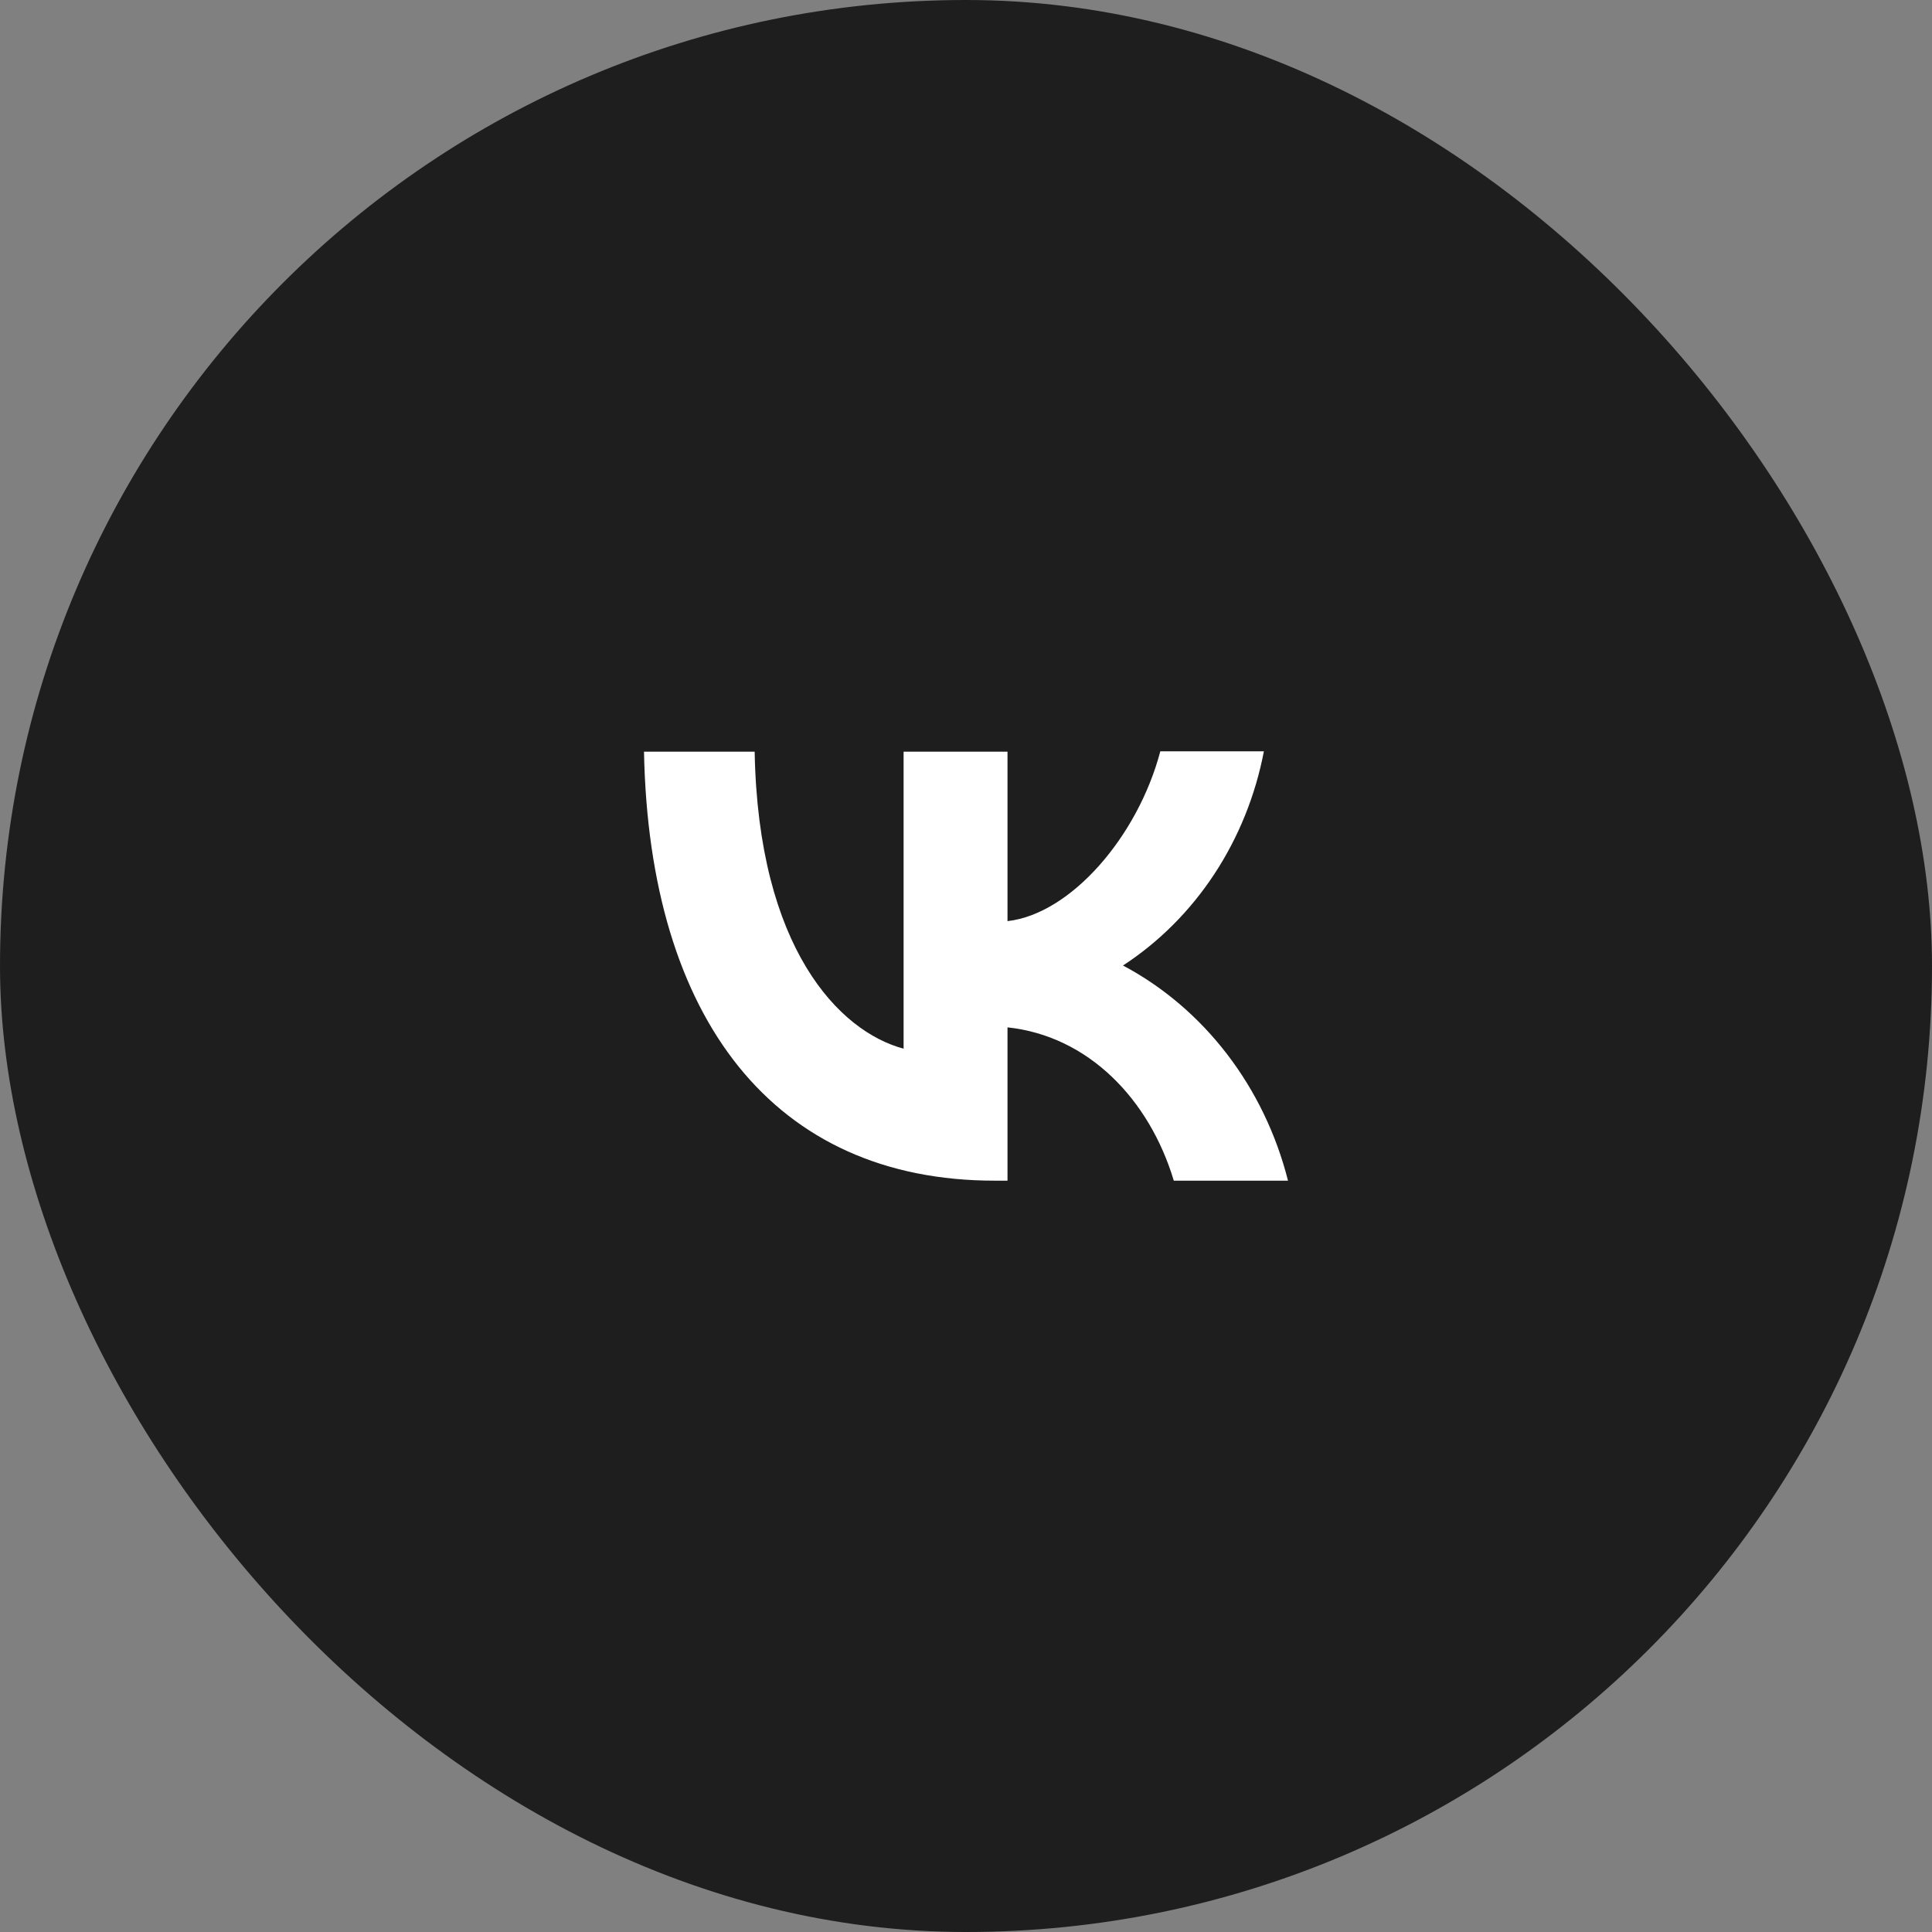
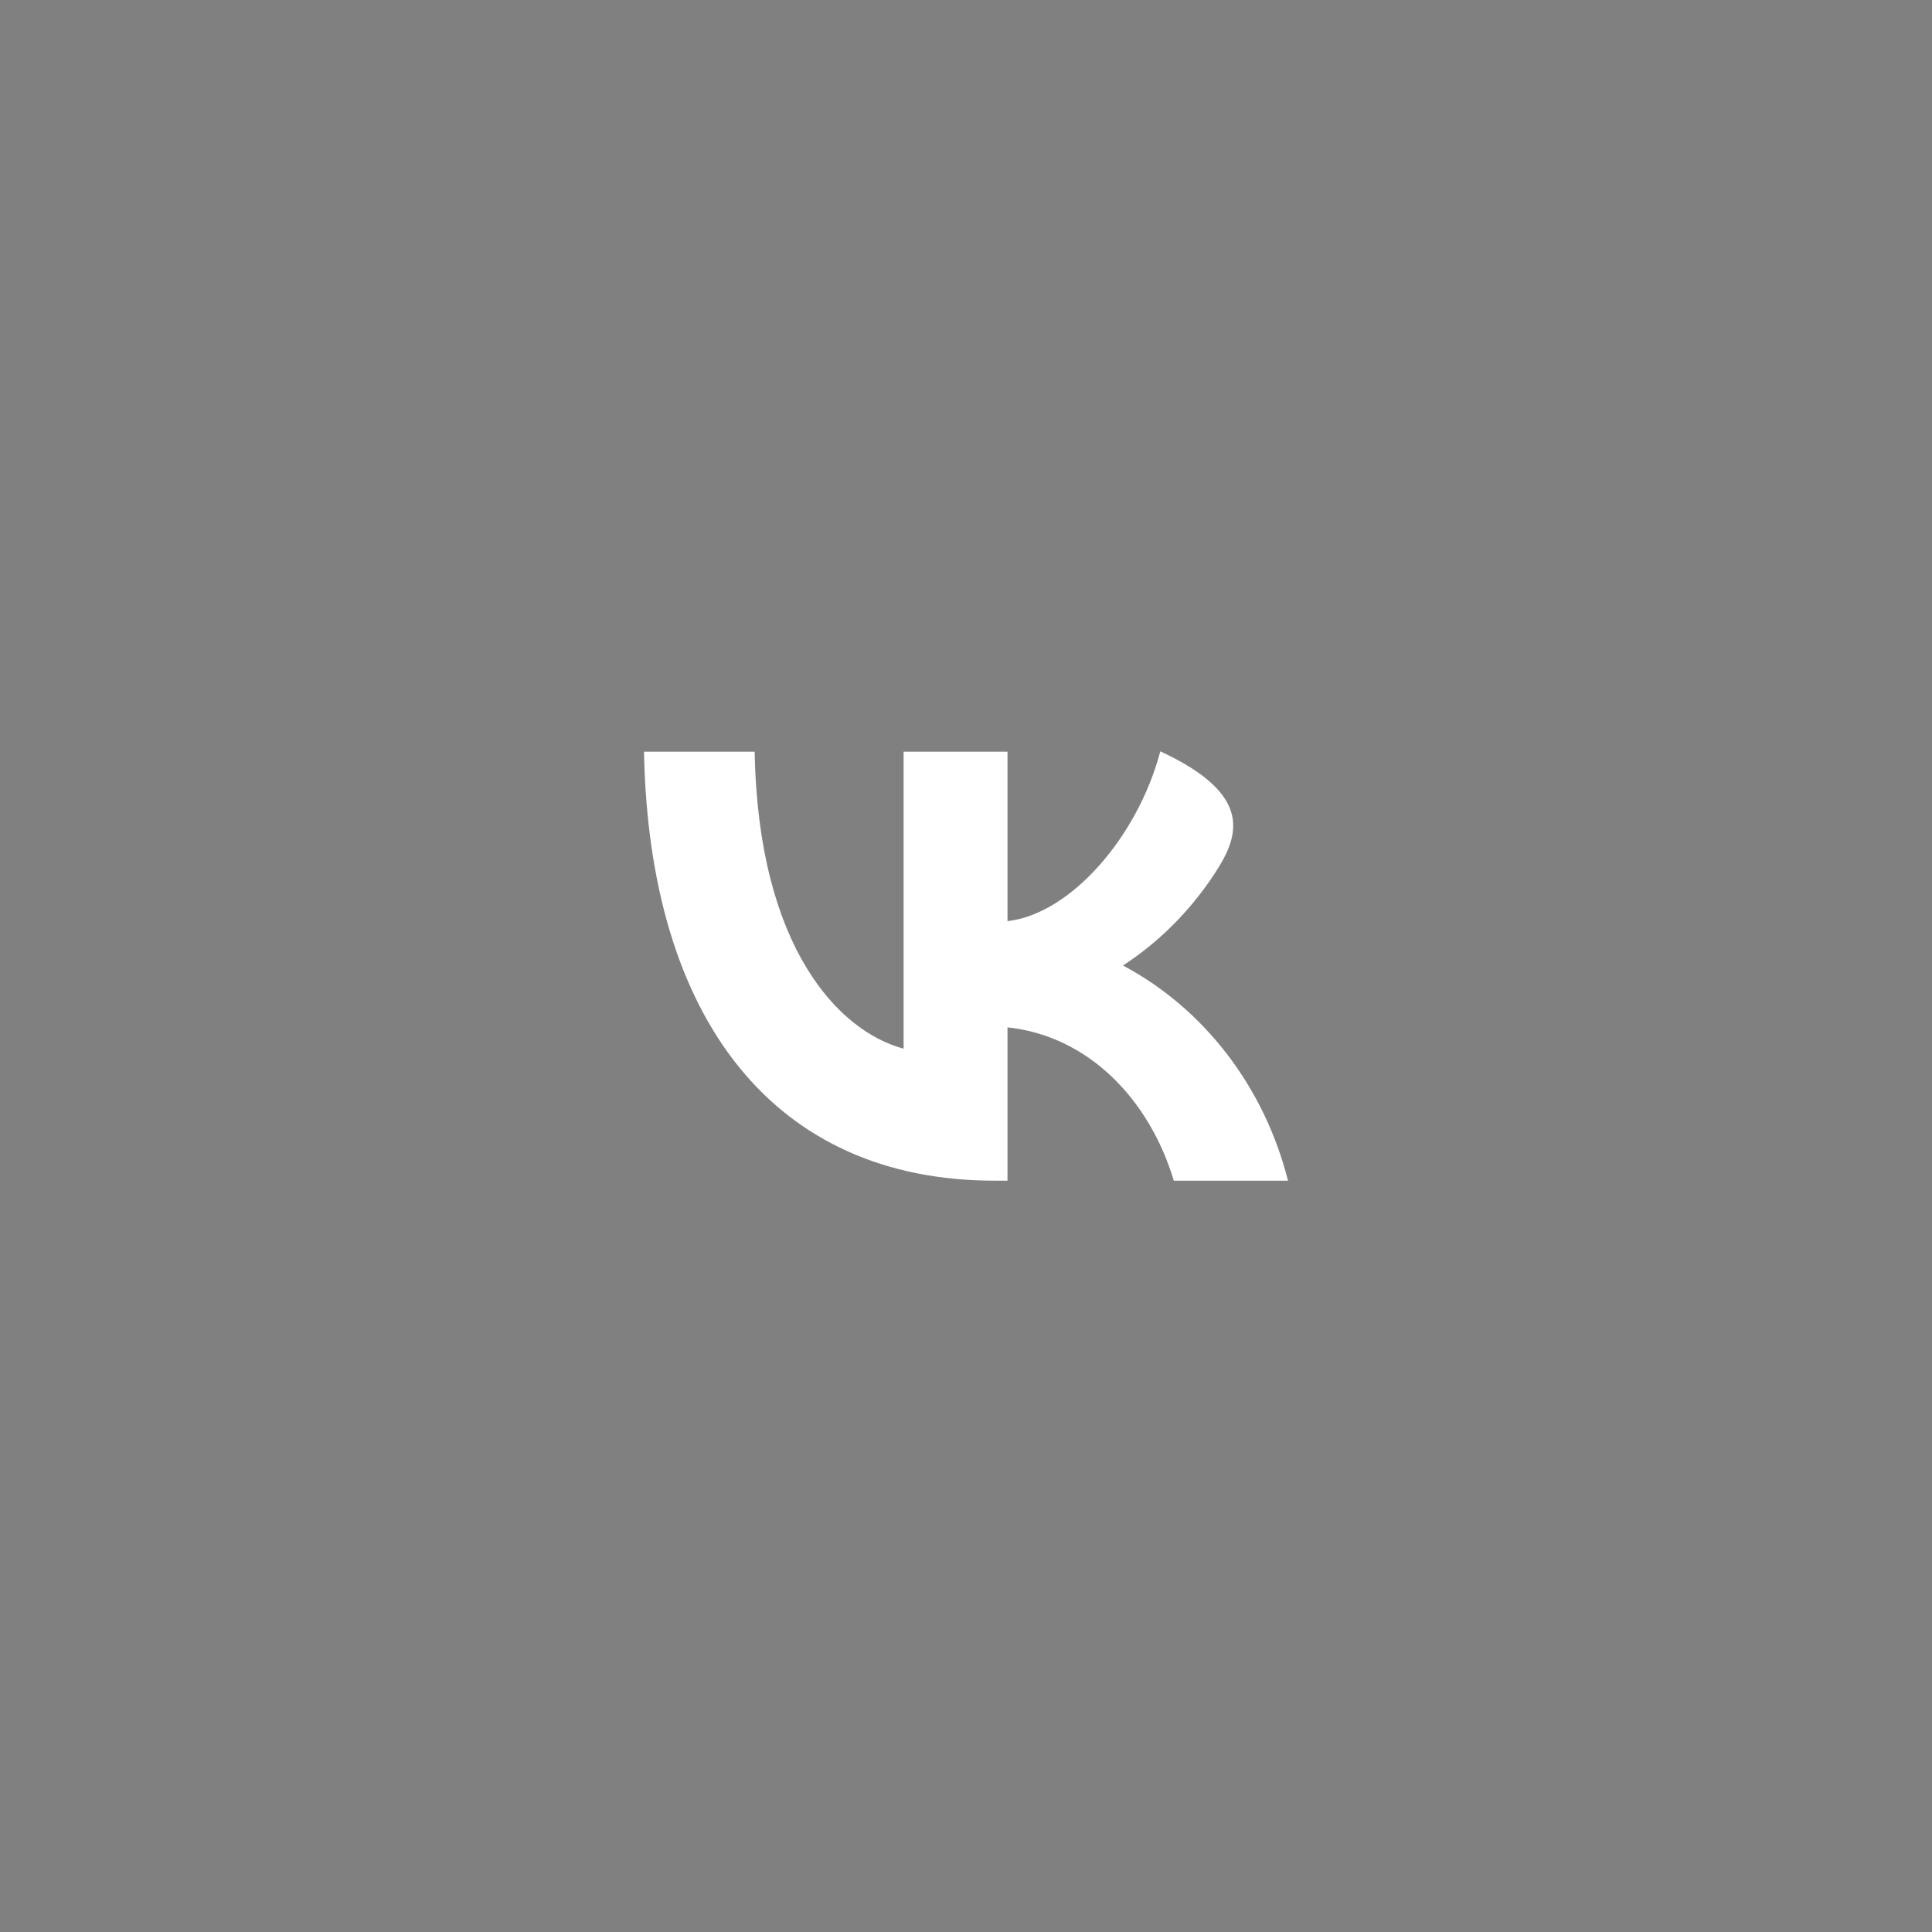
<svg xmlns="http://www.w3.org/2000/svg" width="54" height="54" viewBox="0 0 54 54" fill="none">
  <rect x="0" y="0" width="54" height="54" fill="#808080" stroke="none" />
-   <rect width="54" height="54" rx="27" fill="#1E1E1E" />
-   <path d="M27.8 33C21.65 33 18.144 28.504 18 21.01H21.093C21.192 26.505 23.457 28.83 25.256 29.311V21.01H28.16V25.746C29.931 25.544 31.801 23.383 32.431 21H35.326C35.09 22.233 34.618 23.401 33.941 24.431C33.263 25.461 32.394 26.331 31.388 26.986C32.511 27.583 33.502 28.428 34.297 29.464C35.092 30.501 35.673 31.706 36 33H32.808C32.125 30.723 30.417 28.955 28.16 28.715V33H27.809H27.8Z" fill="white" />
+   <path d="M27.8 33C21.65 33 18.144 28.504 18 21.01H21.093C21.192 26.505 23.457 28.83 25.256 29.311V21.01H28.16V25.746C29.931 25.544 31.801 23.383 32.431 21C35.09 22.233 34.618 23.401 33.941 24.431C33.263 25.461 32.394 26.331 31.388 26.986C32.511 27.583 33.502 28.428 34.297 29.464C35.092 30.501 35.673 31.706 36 33H32.808C32.125 30.723 30.417 28.955 28.16 28.715V33H27.809H27.8Z" fill="white" />
</svg>